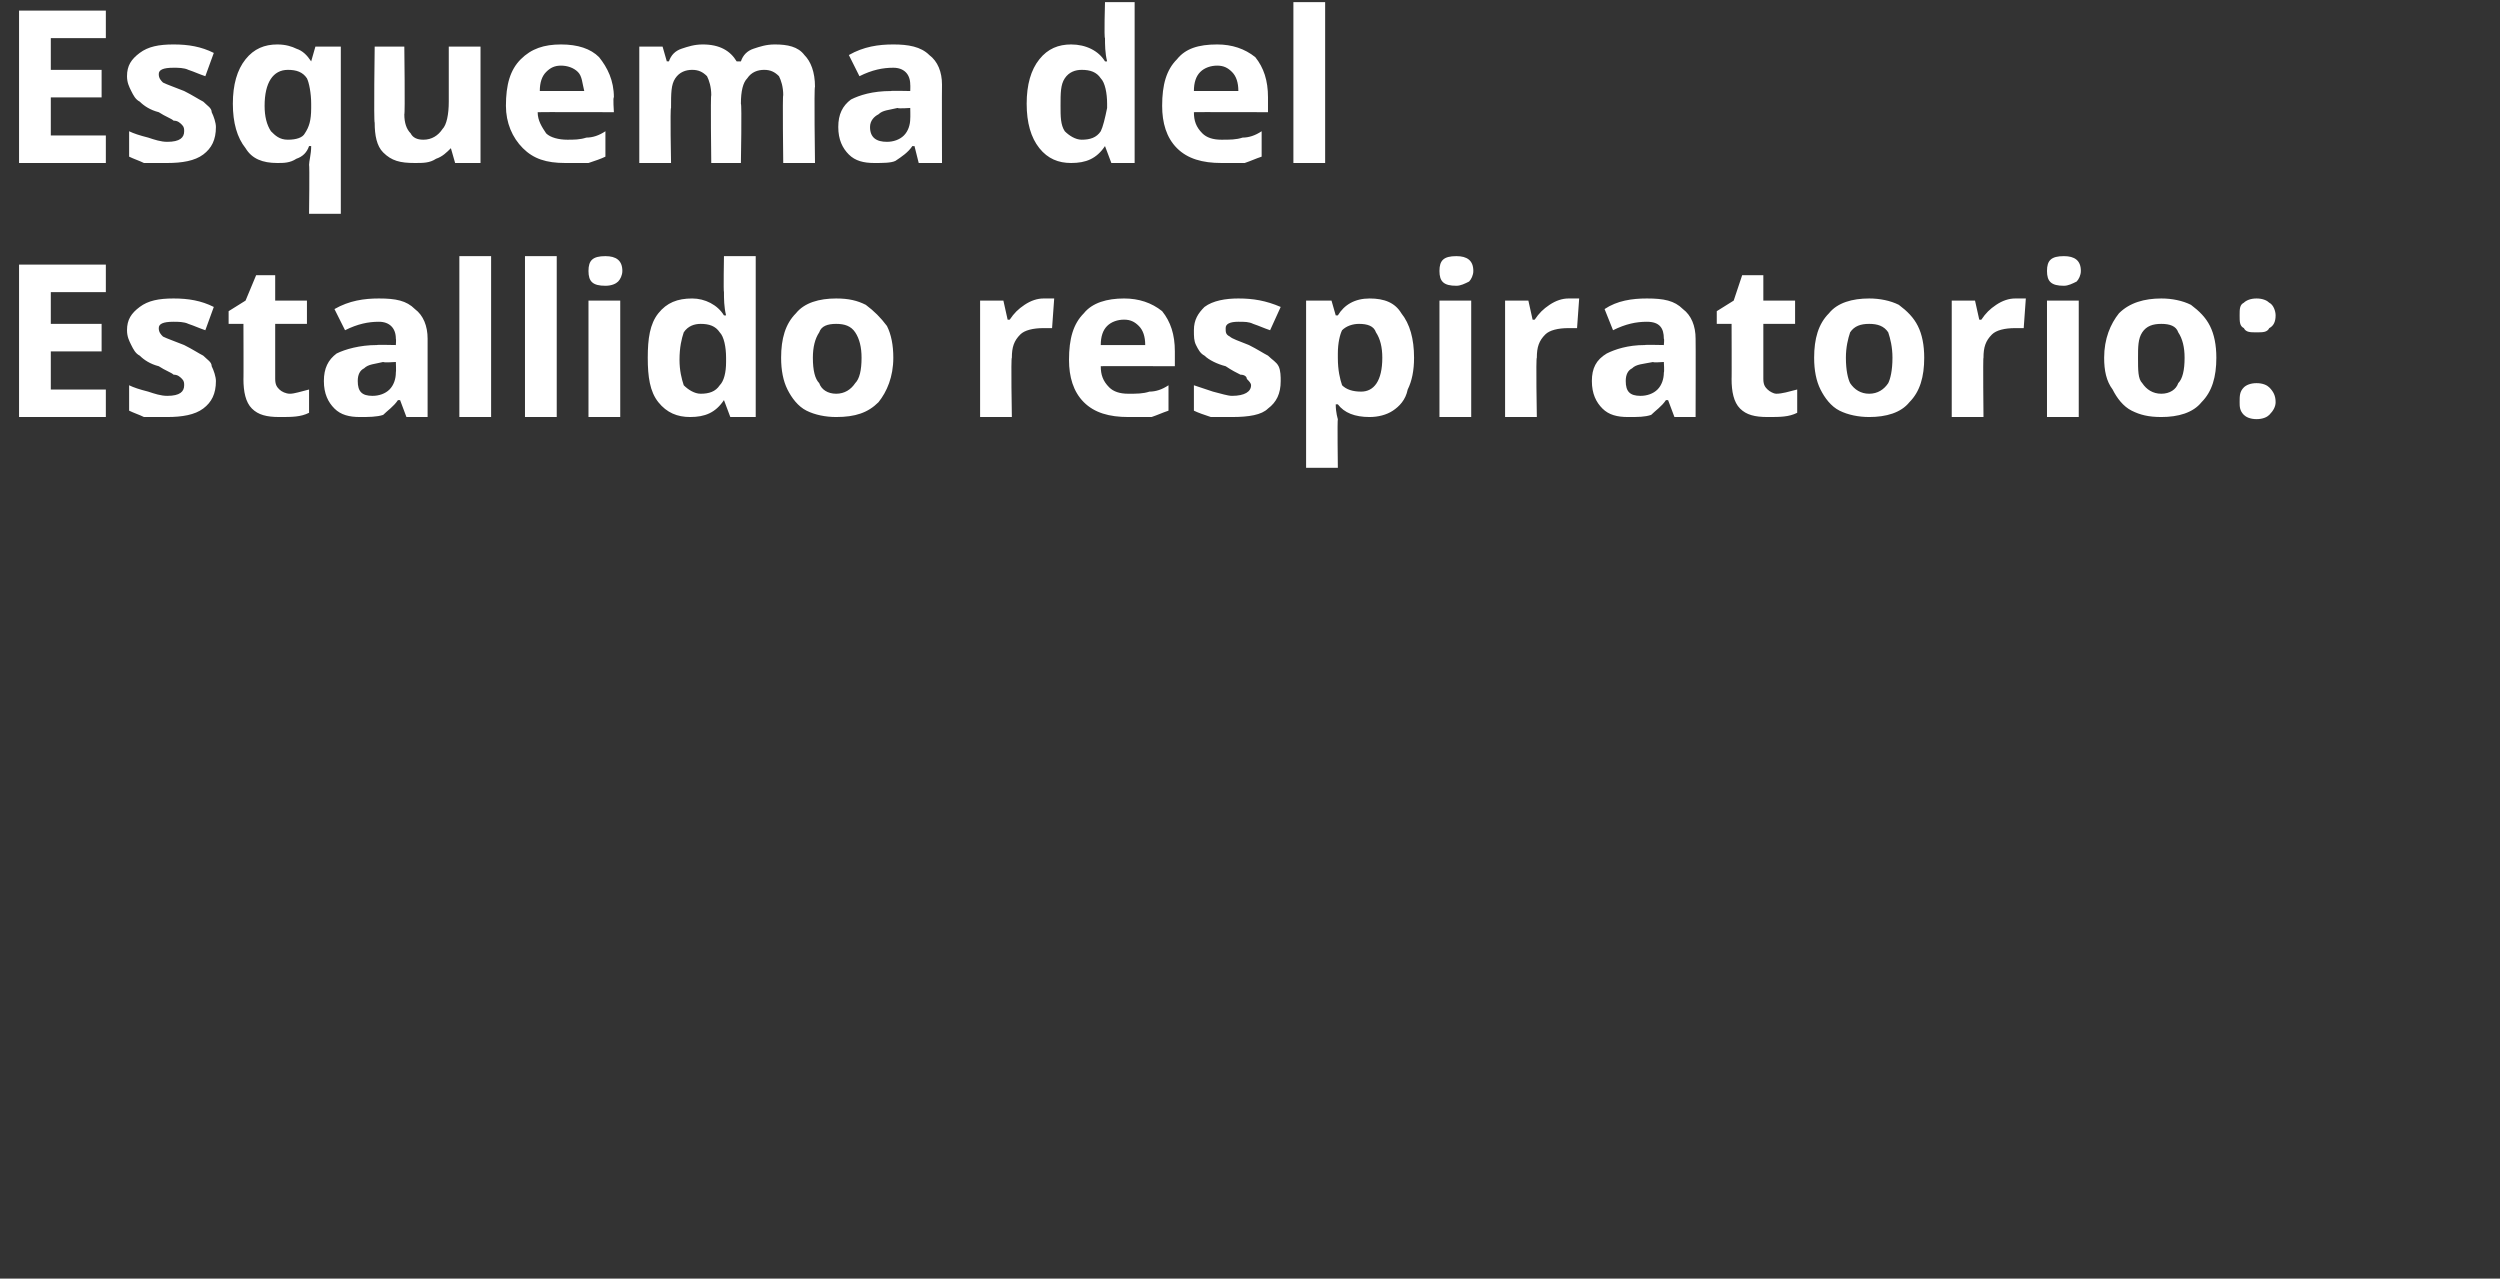
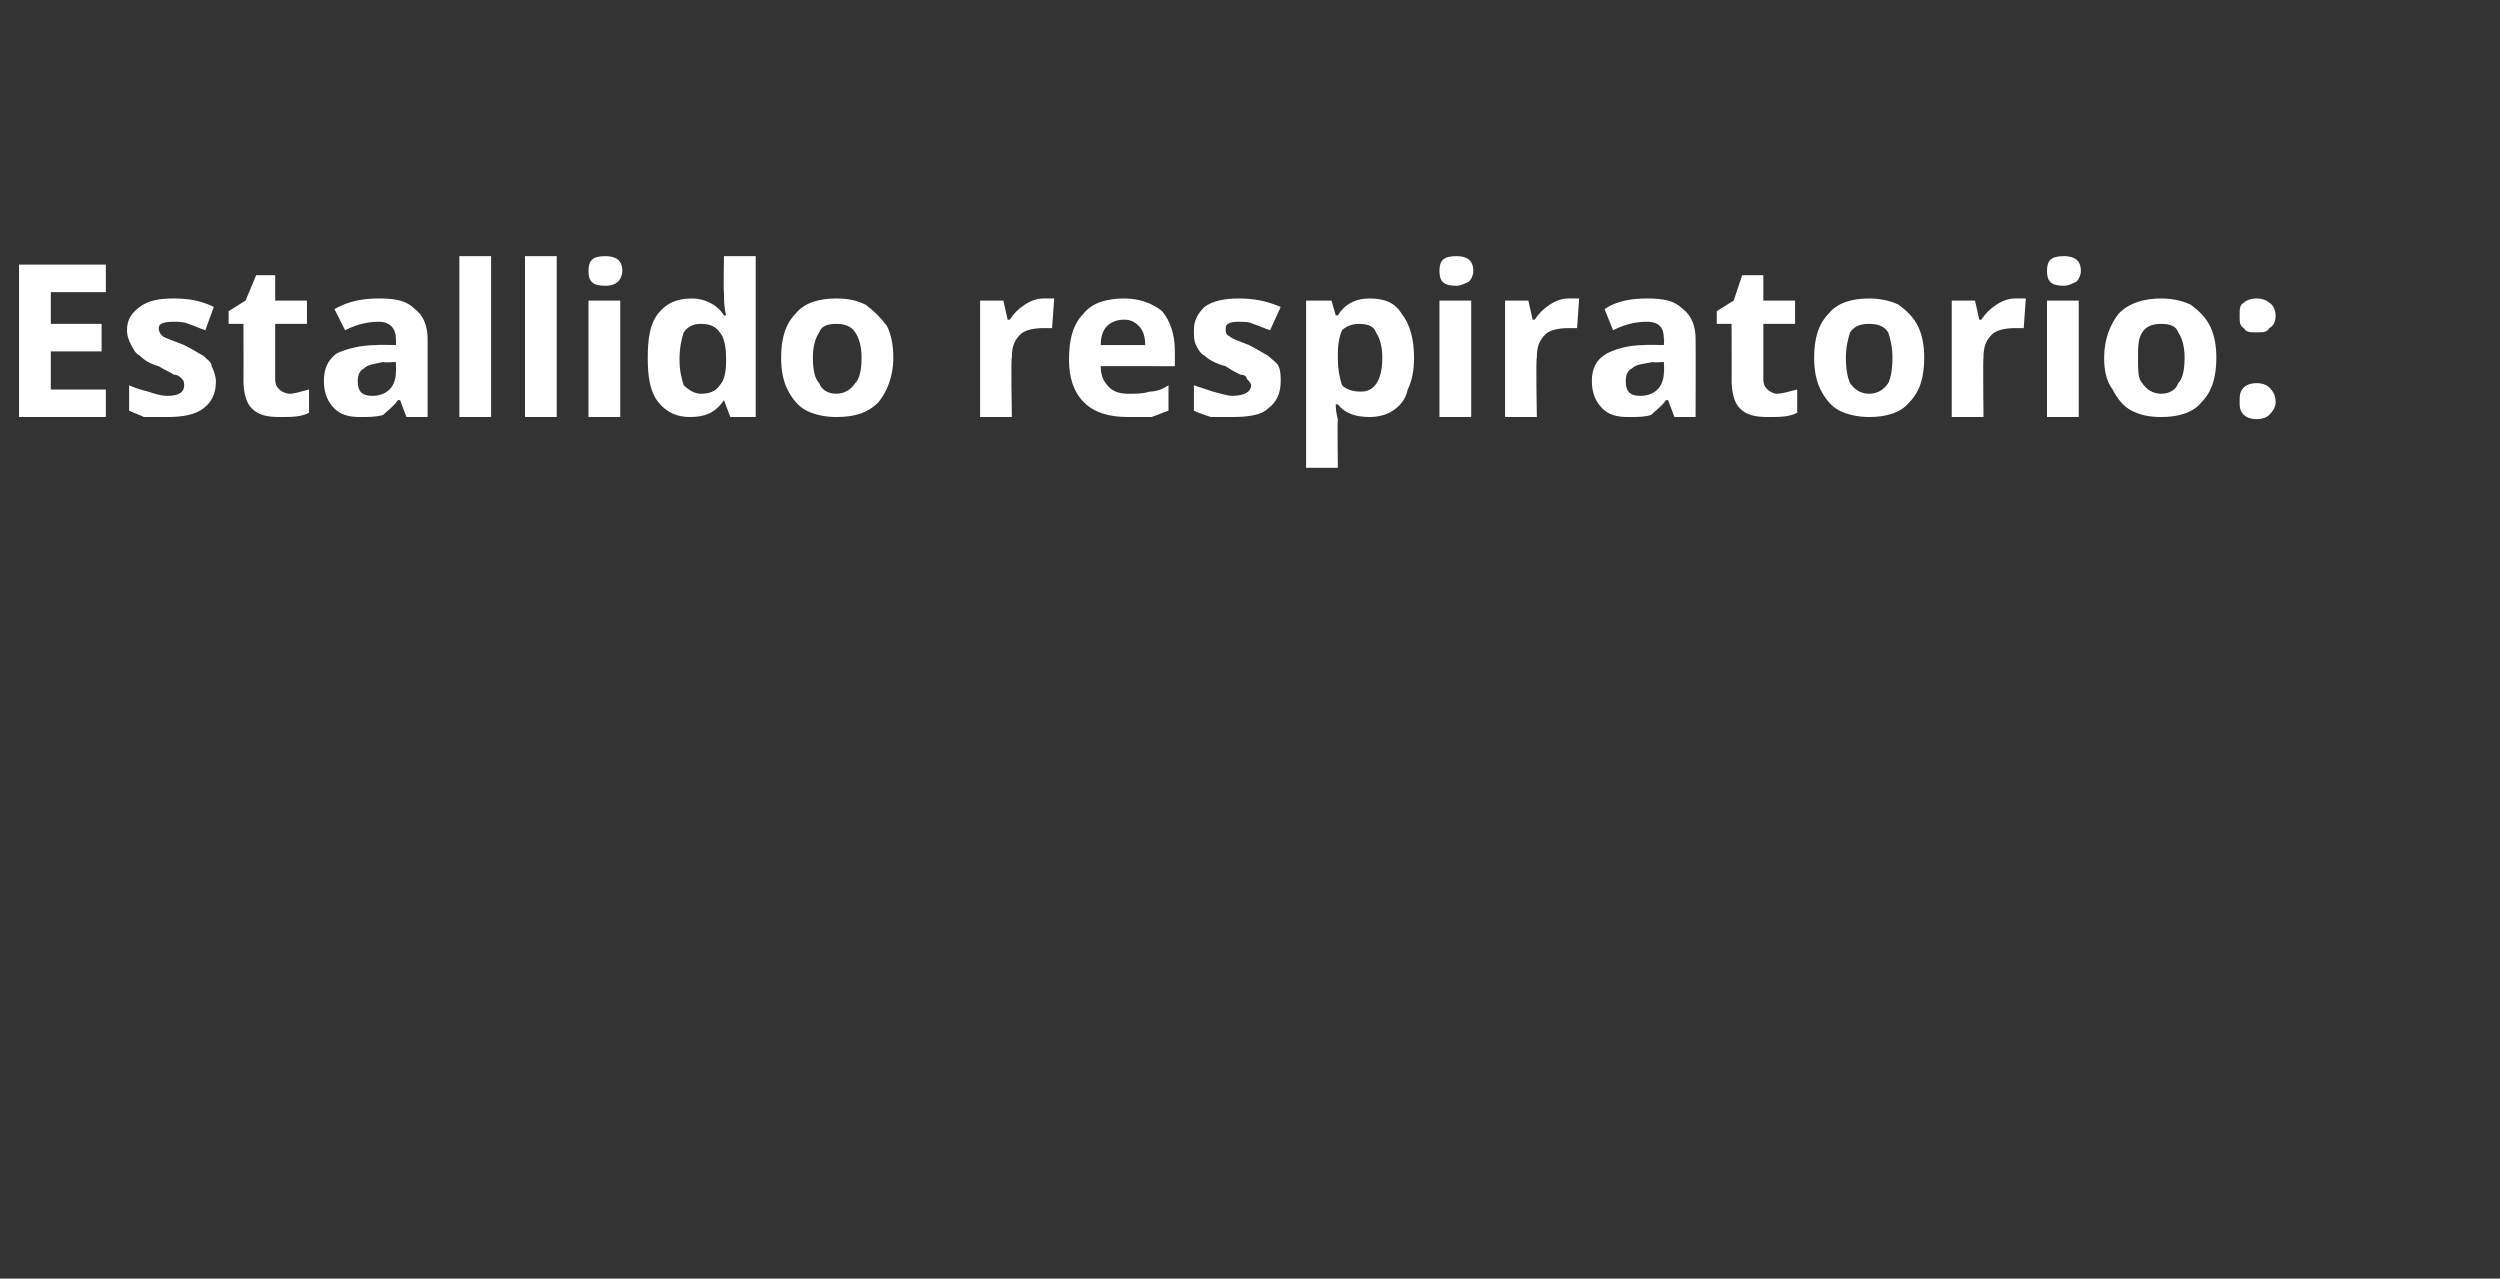
<svg xmlns="http://www.w3.org/2000/svg" version="1.1" width="118.1px" height="60.4px" viewBox="0 0 118.1 60.4">
  <rect x="0" y="0" width="118.1" height="60.4" fill="#333333" stroke="none" />
  <desc>Esquema del Estallido respiratorio:</desc>
  <defs />
  <g id="Polygon158007">
    <path d="M 5 19.7 L 0.9 19.7 L 0.9 12.5 L 5 12.5 L 5 13.8 L 2.4 13.8 L 2.4 15.3 L 4.8 15.3 L 4.8 16.6 L 2.4 16.6 L 2.4 18.4 L 5 18.4 L 5 19.7 Z M 10.2 18 C 10.2 18.6 10 19 9.6 19.3 C 9.2 19.6 8.6 19.7 7.9 19.7 C 7.5 19.7 7.1 19.7 6.8 19.7 C 6.6 19.6 6.3 19.5 6.1 19.4 C 6.1 19.4 6.1 18.2 6.1 18.2 C 6.3 18.3 6.6 18.4 7 18.5 C 7.3 18.6 7.6 18.7 7.9 18.7 C 8.5 18.7 8.7 18.5 8.7 18.2 C 8.7 18.1 8.7 18 8.6 17.9 C 8.5 17.8 8.4 17.7 8.2 17.7 C 8.1 17.6 7.8 17.5 7.5 17.3 C 7.1 17.2 6.8 17 6.6 16.8 C 6.4 16.7 6.3 16.5 6.2 16.3 C 6.1 16.1 6 15.9 6 15.6 C 6 15.1 6.2 14.8 6.6 14.5 C 7 14.2 7.5 14.1 8.2 14.1 C 8.9 14.1 9.5 14.2 10.1 14.5 C 10.1 14.5 9.7 15.6 9.7 15.6 C 9.4 15.5 9.2 15.4 8.9 15.3 C 8.7 15.2 8.4 15.2 8.2 15.2 C 7.7 15.2 7.5 15.3 7.5 15.5 C 7.5 15.7 7.6 15.8 7.7 15.9 C 7.9 16 8.2 16.1 8.7 16.3 C 9.1 16.5 9.4 16.7 9.6 16.8 C 9.8 17 10 17.1 10 17.3 C 10.1 17.5 10.2 17.8 10.2 18 Z M 13.7 18.6 C 13.9 18.6 14.2 18.5 14.6 18.4 C 14.6 18.4 14.6 19.5 14.6 19.5 C 14.2 19.7 13.8 19.7 13.2 19.7 C 12.6 19.7 12.2 19.6 11.9 19.3 C 11.6 19 11.5 18.5 11.5 17.9 C 11.51 17.94 11.5 15.3 11.5 15.3 L 10.8 15.3 L 10.8 14.7 L 11.6 14.2 L 12.1 13 L 13 13 L 13 14.2 L 14.5 14.2 L 14.5 15.3 L 13 15.3 C 13 15.3 13 17.94 13 17.9 C 13 18.2 13.1 18.3 13.2 18.4 C 13.3 18.5 13.5 18.6 13.7 18.6 Z M 19.2 19.7 L 18.9 18.9 C 18.9 18.9 18.83 18.91 18.8 18.9 C 18.6 19.2 18.3 19.4 18.1 19.6 C 17.8 19.7 17.4 19.7 17 19.7 C 16.5 19.7 16.1 19.6 15.8 19.3 C 15.5 19 15.3 18.6 15.3 18 C 15.3 17.4 15.5 17 15.9 16.7 C 16.3 16.5 17 16.3 17.8 16.3 C 17.77 16.28 18.7 16.3 18.7 16.3 C 18.7 16.3 18.72 16.01 18.7 16 C 18.7 15.5 18.4 15.2 17.9 15.2 C 17.4 15.2 16.9 15.3 16.3 15.6 C 16.3 15.6 15.8 14.6 15.8 14.6 C 16.5 14.2 17.2 14.1 17.9 14.1 C 18.7 14.1 19.2 14.2 19.6 14.6 C 20 14.9 20.2 15.4 20.2 16 C 20.2 16.01 20.2 19.7 20.2 19.7 L 19.2 19.7 Z M 18.7 17.1 C 18.7 17.1 18.14 17.14 18.1 17.1 C 17.7 17.2 17.4 17.2 17.2 17.4 C 17 17.5 16.9 17.7 16.9 18 C 16.9 18.5 17.1 18.7 17.6 18.7 C 17.9 18.7 18.2 18.6 18.4 18.4 C 18.6 18.2 18.7 17.9 18.7 17.6 C 18.72 17.57 18.7 17.1 18.7 17.1 Z M 23.2 19.7 L 21.7 19.7 L 21.7 12.1 L 23.2 12.1 L 23.2 19.7 Z M 26.3 19.7 L 24.8 19.7 L 24.8 12.1 L 26.3 12.1 L 26.3 19.7 Z M 28.6 13.5 C 28 13.5 27.8 13.3 27.8 12.8 C 27.8 12.3 28 12.1 28.6 12.1 C 29.1 12.1 29.4 12.3 29.4 12.8 C 29.4 13 29.3 13.2 29.2 13.3 C 29.1 13.4 28.9 13.5 28.6 13.5 C 28.6 13.5 28.6 13.5 28.6 13.5 Z M 29.3 19.7 L 27.8 19.7 L 27.8 14.2 L 29.3 14.2 L 29.3 19.7 Z M 34.2 18.9 C 33.8 19.5 33.3 19.7 32.6 19.7 C 32 19.7 31.5 19.5 31.1 19 C 30.7 18.5 30.6 17.8 30.6 16.9 C 30.6 16 30.7 15.3 31.1 14.8 C 31.5 14.3 32 14.1 32.7 14.1 C 33.3 14.1 33.9 14.4 34.2 14.9 C 34.2 14.9 34.3 14.9 34.3 14.9 C 34.2 14.5 34.2 14.1 34.2 13.8 C 34.17 13.8 34.2 12.1 34.2 12.1 L 35.7 12.1 L 35.7 19.7 L 34.5 19.7 L 34.2 18.9 L 34.2 18.9 C 34.2 18.9 34.17 18.94 34.2 18.9 Z M 33.1 18.6 C 33.5 18.6 33.8 18.5 34 18.2 C 34.2 18 34.3 17.6 34.3 17.1 C 34.3 17.1 34.3 16.9 34.3 16.9 C 34.3 16.4 34.2 15.9 34 15.7 C 33.8 15.4 33.5 15.3 33.1 15.3 C 32.8 15.3 32.5 15.4 32.3 15.7 C 32.2 16 32.1 16.4 32.1 17 C 32.1 17.5 32.2 17.9 32.3 18.2 C 32.5 18.4 32.8 18.6 33.1 18.6 Z M 38.4 16.9 C 38.4 17.5 38.5 17.9 38.7 18.1 C 38.8 18.4 39.1 18.6 39.5 18.6 C 39.9 18.6 40.2 18.4 40.4 18.1 C 40.6 17.9 40.7 17.5 40.7 16.9 C 40.7 16.4 40.6 16 40.4 15.7 C 40.2 15.4 39.9 15.3 39.5 15.3 C 39.1 15.3 38.8 15.4 38.7 15.7 C 38.5 16 38.4 16.4 38.4 16.9 Z M 42.2 16.9 C 42.2 17.8 41.9 18.5 41.5 19 C 41 19.5 40.4 19.7 39.5 19.7 C 39 19.7 38.5 19.6 38.1 19.4 C 37.7 19.2 37.4 18.8 37.2 18.4 C 37 18 36.9 17.5 36.9 16.9 C 36.9 16 37.1 15.3 37.6 14.8 C 38 14.3 38.7 14.1 39.5 14.1 C 40.1 14.1 40.5 14.2 40.9 14.4 C 41.3 14.7 41.6 15 41.9 15.4 C 42.1 15.8 42.2 16.3 42.2 16.9 Z M 49.3 14.1 C 49.5 14.1 49.7 14.1 49.8 14.1 C 49.8 14.1 49.7 15.5 49.7 15.5 C 49.6 15.5 49.4 15.5 49.3 15.5 C 48.8 15.5 48.4 15.6 48.2 15.8 C 47.9 16.1 47.8 16.4 47.8 16.9 C 47.75 16.87 47.8 19.7 47.8 19.7 L 46.3 19.7 L 46.3 14.2 L 47.4 14.2 L 47.6 15.1 C 47.6 15.1 47.69 15.11 47.7 15.1 C 47.9 14.8 48.1 14.6 48.4 14.4 C 48.7 14.2 49 14.1 49.3 14.1 Z M 53.1 15.1 C 52.8 15.1 52.5 15.2 52.3 15.4 C 52.1 15.6 52 15.9 52 16.3 C 52 16.3 54.1 16.3 54.1 16.3 C 54.1 15.9 54 15.6 53.8 15.4 C 53.6 15.2 53.4 15.1 53.1 15.1 Z M 53.3 19.7 C 52.4 19.7 51.7 19.5 51.2 19 C 50.7 18.5 50.5 17.8 50.5 17 C 50.5 16 50.7 15.3 51.2 14.8 C 51.6 14.3 52.3 14.1 53.1 14.1 C 53.8 14.1 54.4 14.3 54.9 14.7 C 55.3 15.2 55.5 15.8 55.5 16.6 C 55.5 16.57 55.5 17.3 55.5 17.3 C 55.5 17.3 51.98 17.29 52 17.3 C 52 17.7 52.1 18 52.4 18.3 C 52.6 18.5 52.9 18.6 53.3 18.6 C 53.7 18.6 54 18.6 54.3 18.5 C 54.6 18.5 54.9 18.4 55.2 18.2 C 55.2 18.2 55.2 19.4 55.2 19.4 C 54.9 19.5 54.7 19.6 54.4 19.7 C 54.1 19.7 53.7 19.7 53.3 19.7 Z M 60.5 18 C 60.5 18.6 60.3 19 59.9 19.3 C 59.6 19.6 59 19.7 58.2 19.7 C 57.8 19.7 57.5 19.7 57.2 19.7 C 56.9 19.6 56.6 19.5 56.4 19.4 C 56.4 19.4 56.4 18.2 56.4 18.2 C 56.7 18.3 57 18.4 57.3 18.5 C 57.7 18.6 58 18.7 58.2 18.7 C 58.8 18.7 59.1 18.5 59.1 18.2 C 59.1 18.1 59 18 58.9 17.9 C 58.9 17.8 58.8 17.7 58.6 17.7 C 58.4 17.6 58.2 17.5 57.9 17.3 C 57.5 17.2 57.1 17 56.9 16.8 C 56.7 16.7 56.6 16.5 56.5 16.3 C 56.4 16.1 56.4 15.9 56.4 15.6 C 56.4 15.1 56.6 14.8 56.9 14.5 C 57.3 14.2 57.9 14.1 58.5 14.1 C 59.2 14.1 59.8 14.2 60.5 14.5 C 60.5 14.5 60 15.6 60 15.6 C 59.7 15.5 59.5 15.4 59.2 15.3 C 59 15.2 58.8 15.2 58.5 15.2 C 58.1 15.2 57.9 15.3 57.9 15.5 C 57.9 15.7 57.9 15.8 58.1 15.9 C 58.2 16 58.5 16.1 59 16.3 C 59.4 16.5 59.7 16.7 59.9 16.8 C 60.1 17 60.3 17.1 60.4 17.3 C 60.5 17.5 60.5 17.8 60.5 18 Z M 64.7 19.7 C 64 19.7 63.5 19.5 63.2 19.1 C 63.2 19.1 63.1 19.1 63.1 19.1 C 63.1 19.5 63.2 19.8 63.2 19.8 C 63.17 19.84 63.2 22.1 63.2 22.1 L 61.7 22.1 L 61.7 14.2 L 62.9 14.2 L 63.1 14.9 C 63.1 14.9 63.17 14.9 63.2 14.9 C 63.5 14.4 64 14.1 64.7 14.1 C 65.4 14.1 65.9 14.3 66.2 14.8 C 66.6 15.3 66.8 16 66.8 16.9 C 66.8 17.5 66.7 18 66.5 18.4 C 66.4 18.9 66.1 19.2 65.8 19.4 C 65.5 19.6 65.1 19.7 64.7 19.7 Z M 64.2 15.3 C 63.9 15.3 63.6 15.4 63.4 15.6 C 63.3 15.8 63.2 16.2 63.2 16.7 C 63.2 16.7 63.2 16.9 63.2 16.9 C 63.2 17.5 63.3 17.9 63.4 18.2 C 63.6 18.4 63.9 18.5 64.3 18.5 C 64.9 18.5 65.3 18 65.3 16.9 C 65.3 16.4 65.2 16 65 15.7 C 64.9 15.4 64.6 15.3 64.2 15.3 Z M 68.8 13.5 C 68.2 13.5 68 13.3 68 12.8 C 68 12.3 68.2 12.1 68.8 12.1 C 69.3 12.1 69.6 12.3 69.6 12.8 C 69.6 13 69.5 13.2 69.4 13.3 C 69.2 13.4 69 13.5 68.8 13.5 C 68.8 13.5 68.8 13.5 68.8 13.5 Z M 69.5 19.7 L 68 19.7 L 68 14.2 L 69.5 14.2 L 69.5 19.7 Z M 74.1 14.1 C 74.3 14.1 74.5 14.1 74.6 14.1 C 74.6 14.1 74.5 15.5 74.5 15.5 C 74.4 15.5 74.2 15.5 74.1 15.5 C 73.6 15.5 73.2 15.6 73 15.8 C 72.7 16.1 72.6 16.4 72.6 16.9 C 72.55 16.87 72.6 19.7 72.6 19.7 L 71.1 19.7 L 71.1 14.2 L 72.2 14.2 L 72.4 15.1 C 72.4 15.1 72.49 15.11 72.5 15.1 C 72.7 14.8 72.9 14.6 73.2 14.4 C 73.5 14.2 73.8 14.1 74.1 14.1 Z M 79.1 19.7 L 78.8 18.9 C 78.8 18.9 78.75 18.91 78.7 18.9 C 78.5 19.2 78.2 19.4 78 19.6 C 77.7 19.7 77.4 19.7 76.9 19.7 C 76.4 19.7 76 19.6 75.7 19.3 C 75.4 19 75.2 18.6 75.2 18 C 75.2 17.4 75.4 17 75.9 16.7 C 76.3 16.5 76.9 16.3 77.7 16.3 C 77.69 16.28 78.6 16.3 78.6 16.3 C 78.6 16.3 78.63 16.01 78.6 16 C 78.6 15.5 78.4 15.2 77.8 15.2 C 77.3 15.2 76.8 15.3 76.2 15.6 C 76.2 15.6 75.8 14.6 75.8 14.6 C 76.4 14.2 77.1 14.1 77.8 14.1 C 78.6 14.1 79.1 14.2 79.5 14.6 C 79.9 14.9 80.1 15.4 80.1 16 C 80.11 16.01 80.1 19.7 80.1 19.7 L 79.1 19.7 Z M 78.6 17.1 C 78.6 17.1 78.06 17.14 78.1 17.1 C 77.6 17.2 77.3 17.2 77.1 17.4 C 76.9 17.5 76.8 17.7 76.8 18 C 76.8 18.5 77 18.7 77.5 18.7 C 77.8 18.7 78.1 18.6 78.3 18.4 C 78.5 18.2 78.6 17.9 78.6 17.6 C 78.63 17.57 78.6 17.1 78.6 17.1 Z M 83.9 18.6 C 84.2 18.6 84.5 18.5 84.9 18.4 C 84.9 18.4 84.9 19.5 84.9 19.5 C 84.5 19.7 84.1 19.7 83.5 19.7 C 82.9 19.7 82.5 19.6 82.2 19.3 C 81.9 19 81.8 18.5 81.8 17.9 C 81.81 17.94 81.8 15.3 81.8 15.3 L 81.1 15.3 L 81.1 14.7 L 81.9 14.2 L 82.3 13 L 83.3 13 L 83.3 14.2 L 84.8 14.2 L 84.8 15.3 L 83.3 15.3 C 83.3 15.3 83.3 17.94 83.3 17.9 C 83.3 18.2 83.4 18.3 83.5 18.4 C 83.6 18.5 83.8 18.6 83.9 18.6 Z M 87.2 16.9 C 87.2 17.5 87.3 17.9 87.4 18.1 C 87.6 18.4 87.9 18.6 88.3 18.6 C 88.7 18.6 89 18.4 89.2 18.1 C 89.3 17.9 89.4 17.5 89.4 16.9 C 89.4 16.4 89.3 16 89.2 15.7 C 89 15.4 88.7 15.3 88.3 15.3 C 87.9 15.3 87.6 15.4 87.4 15.7 C 87.3 16 87.2 16.4 87.2 16.9 Z M 90.9 16.9 C 90.9 17.8 90.7 18.5 90.2 19 C 89.8 19.5 89.1 19.7 88.3 19.7 C 87.8 19.7 87.3 19.6 86.9 19.4 C 86.5 19.2 86.2 18.8 86 18.4 C 85.8 18 85.7 17.5 85.7 16.9 C 85.7 16 85.9 15.3 86.4 14.8 C 86.8 14.3 87.5 14.1 88.3 14.1 C 88.8 14.1 89.3 14.2 89.7 14.4 C 90.1 14.7 90.4 15 90.6 15.4 C 90.8 15.8 90.9 16.3 90.9 16.9 Z M 95.2 14.1 C 95.4 14.1 95.6 14.1 95.7 14.1 C 95.7 14.1 95.6 15.5 95.6 15.5 C 95.5 15.5 95.3 15.5 95.2 15.5 C 94.7 15.5 94.3 15.6 94.1 15.8 C 93.8 16.1 93.7 16.4 93.7 16.9 C 93.67 16.87 93.7 19.7 93.7 19.7 L 92.2 19.7 L 92.2 14.2 L 93.3 14.2 L 93.5 15.1 C 93.5 15.1 93.6 15.11 93.6 15.1 C 93.8 14.8 94 14.6 94.3 14.4 C 94.6 14.2 94.9 14.1 95.2 14.1 Z M 97.5 13.5 C 96.9 13.5 96.7 13.3 96.7 12.8 C 96.7 12.3 96.9 12.1 97.5 12.1 C 98 12.1 98.3 12.3 98.3 12.8 C 98.3 13 98.2 13.2 98.1 13.3 C 97.9 13.4 97.7 13.5 97.5 13.5 C 97.5 13.5 97.5 13.5 97.5 13.5 Z M 98.2 19.7 L 96.7 19.7 L 96.7 14.2 L 98.2 14.2 L 98.2 19.7 Z M 101 16.9 C 101 17.5 101 17.9 101.2 18.1 C 101.4 18.4 101.7 18.6 102.1 18.6 C 102.5 18.6 102.8 18.4 102.9 18.1 C 103.1 17.9 103.2 17.5 103.2 16.9 C 103.2 16.4 103.1 16 102.9 15.7 C 102.8 15.4 102.5 15.3 102.1 15.3 C 101.7 15.3 101.4 15.4 101.2 15.7 C 101 16 101 16.4 101 16.9 Z M 104.7 16.9 C 104.7 17.8 104.5 18.5 104 19 C 103.6 19.5 102.9 19.7 102.1 19.7 C 101.5 19.7 101.1 19.6 100.7 19.4 C 100.3 19.2 100 18.8 99.8 18.4 C 99.5 18 99.4 17.5 99.4 16.9 C 99.4 16 99.7 15.3 100.1 14.8 C 100.6 14.3 101.3 14.1 102.1 14.1 C 102.6 14.1 103.1 14.2 103.5 14.4 C 103.9 14.7 104.2 15 104.4 15.4 C 104.6 15.8 104.7 16.3 104.7 16.9 Z M 105.8 19 C 105.8 18.7 105.8 18.5 106 18.3 C 106.1 18.2 106.3 18.1 106.6 18.1 C 106.9 18.1 107.1 18.2 107.2 18.3 C 107.4 18.5 107.5 18.7 107.5 19 C 107.5 19.2 107.4 19.4 107.2 19.6 C 107.1 19.7 106.9 19.8 106.6 19.8 C 106.3 19.8 106.1 19.7 106 19.6 C 105.8 19.4 105.8 19.2 105.8 19 Z M 105.8 14.9 C 105.8 14.6 105.8 14.4 106 14.3 C 106.1 14.2 106.3 14.1 106.6 14.1 C 106.9 14.1 107.1 14.2 107.2 14.3 C 107.4 14.4 107.5 14.7 107.5 14.9 C 107.5 15.2 107.4 15.4 107.2 15.5 C 107.1 15.7 106.9 15.7 106.6 15.7 C 106.3 15.7 106.1 15.7 106 15.5 C 105.8 15.4 105.8 15.2 105.8 14.9 Z " stroke="none" fill="#fff" />
  </g>
  <g id="Polygon158006">
-     <path d="M 5 7.7 L 0.9 7.7 L 0.9 0.5 L 5 0.5 L 5 1.8 L 2.4 1.8 L 2.4 3.3 L 4.8 3.3 L 4.8 4.6 L 2.4 4.6 L 2.4 6.4 L 5 6.4 L 5 7.7 Z M 10.2 6 C 10.2 6.6 10 7 9.6 7.3 C 9.2 7.6 8.6 7.7 7.9 7.7 C 7.5 7.7 7.1 7.7 6.8 7.7 C 6.6 7.6 6.3 7.5 6.1 7.4 C 6.1 7.4 6.1 6.2 6.1 6.2 C 6.3 6.3 6.6 6.4 7 6.5 C 7.3 6.6 7.6 6.7 7.9 6.7 C 8.5 6.7 8.7 6.5 8.7 6.2 C 8.7 6.1 8.7 6 8.6 5.9 C 8.5 5.8 8.4 5.7 8.2 5.7 C 8.1 5.6 7.8 5.5 7.5 5.3 C 7.1 5.2 6.8 5 6.6 4.8 C 6.4 4.7 6.3 4.5 6.2 4.3 C 6.1 4.1 6 3.9 6 3.6 C 6 3.1 6.2 2.8 6.6 2.5 C 7 2.2 7.5 2.1 8.2 2.1 C 8.9 2.1 9.5 2.2 10.1 2.5 C 10.1 2.5 9.7 3.6 9.7 3.6 C 9.4 3.5 9.2 3.4 8.9 3.3 C 8.7 3.2 8.4 3.2 8.2 3.2 C 7.7 3.2 7.5 3.3 7.5 3.5 C 7.5 3.7 7.6 3.8 7.7 3.9 C 7.9 4 8.2 4.1 8.7 4.3 C 9.1 4.5 9.4 4.7 9.6 4.8 C 9.8 5 10 5.1 10 5.3 C 10.1 5.5 10.2 5.8 10.2 6 Z M 13.6 6.6 C 14 6.6 14.3 6.5 14.4 6.3 C 14.6 6 14.7 5.7 14.7 5.1 C 14.7 5.1 14.7 4.9 14.7 4.9 C 14.7 4.4 14.6 3.9 14.5 3.7 C 14.3 3.4 14 3.3 13.6 3.3 C 12.9 3.3 12.5 3.9 12.5 5 C 12.5 5.5 12.6 5.9 12.8 6.2 C 13 6.4 13.2 6.6 13.6 6.6 Z M 13.1 7.7 C 12.4 7.7 11.9 7.5 11.6 7 C 11.2 6.5 11 5.8 11 4.9 C 11 4 11.2 3.3 11.6 2.8 C 12 2.3 12.5 2.1 13.1 2.1 C 13.5 2.1 13.8 2.2 14 2.3 C 14.3 2.4 14.5 2.6 14.7 2.9 C 14.69 2.89 14.7 2.9 14.7 2.9 L 14.9 2.2 L 16.1 2.2 L 16.1 10.1 L 14.6 10.1 C 14.6 10.1 14.63 7.76 14.6 7.8 C 14.6 7.6 14.7 7.3 14.7 6.9 C 14.7 6.9 14.6 6.9 14.6 6.9 C 14.5 7.2 14.3 7.4 14 7.5 C 13.7 7.7 13.4 7.7 13.1 7.7 Z M 21.5 7.7 L 21.3 7 C 21.3 7 21.27 6.95 21.3 7 C 21.1 7.2 20.9 7.4 20.6 7.5 C 20.3 7.7 20 7.7 19.6 7.7 C 18.9 7.7 18.5 7.6 18.1 7.2 C 17.8 6.9 17.7 6.4 17.7 5.8 C 17.65 5.75 17.7 2.2 17.7 2.2 L 19.1 2.2 C 19.1 2.2 19.14 5.38 19.1 5.4 C 19.1 5.8 19.2 6.1 19.4 6.3 C 19.5 6.5 19.7 6.6 20 6.6 C 20.4 6.6 20.7 6.4 20.9 6.1 C 21.1 5.9 21.2 5.4 21.2 4.8 C 21.2 4.76 21.2 2.2 21.2 2.2 L 22.7 2.2 L 22.7 7.7 L 21.5 7.7 Z M 26.5 3.1 C 26.2 3.1 26 3.2 25.8 3.4 C 25.6 3.6 25.5 3.9 25.5 4.3 C 25.5 4.3 27.6 4.3 27.6 4.3 C 27.5 3.9 27.5 3.6 27.3 3.4 C 27.1 3.2 26.8 3.1 26.5 3.1 Z M 26.7 7.7 C 25.8 7.7 25.2 7.5 24.7 7 C 24.2 6.5 23.9 5.8 23.9 5 C 23.9 4 24.1 3.3 24.6 2.8 C 25.1 2.3 25.7 2.1 26.5 2.1 C 27.3 2.1 27.9 2.3 28.3 2.7 C 28.7 3.2 29 3.8 29 4.6 C 28.95 4.57 29 5.3 29 5.3 C 29 5.3 25.43 5.29 25.4 5.3 C 25.4 5.7 25.6 6 25.8 6.3 C 26 6.5 26.4 6.6 26.8 6.6 C 27.1 6.6 27.4 6.6 27.7 6.5 C 28 6.5 28.3 6.4 28.6 6.2 C 28.6 6.2 28.6 7.4 28.6 7.4 C 28.4 7.5 28.1 7.6 27.8 7.7 C 27.5 7.7 27.2 7.7 26.7 7.7 Z M 35 7.7 L 33.6 7.7 C 33.6 7.7 33.56 4.46 33.6 4.5 C 33.6 4.1 33.5 3.8 33.4 3.6 C 33.2 3.4 33 3.3 32.7 3.3 C 32.4 3.3 32.1 3.4 31.9 3.7 C 31.7 4 31.7 4.4 31.7 5.1 C 31.65 5.08 31.7 7.7 31.7 7.7 L 30.2 7.7 L 30.2 2.2 L 31.3 2.2 L 31.5 2.9 C 31.5 2.9 31.58 2.89 31.6 2.9 C 31.7 2.6 31.9 2.4 32.2 2.3 C 32.5 2.2 32.8 2.1 33.2 2.1 C 34 2.1 34.5 2.4 34.8 2.9 C 34.8 2.9 35 2.9 35 2.9 C 35.1 2.6 35.3 2.4 35.6 2.3 C 35.9 2.2 36.2 2.1 36.6 2.1 C 37.2 2.1 37.7 2.2 38 2.6 C 38.3 2.9 38.5 3.4 38.5 4.1 C 38.45 4.09 38.5 7.7 38.5 7.7 L 37 7.7 C 37 7.7 36.96 4.46 37 4.5 C 37 4.1 36.9 3.8 36.8 3.6 C 36.6 3.4 36.4 3.3 36.1 3.3 C 35.8 3.3 35.5 3.4 35.3 3.7 C 35.1 3.9 35 4.3 35 4.9 C 35.05 4.91 35 7.7 35 7.7 Z M 43.4 7.7 L 43.2 6.9 C 43.2 6.9 43.12 6.91 43.1 6.9 C 42.9 7.2 42.6 7.4 42.3 7.6 C 42.1 7.7 41.7 7.7 41.3 7.7 C 40.8 7.7 40.4 7.6 40.1 7.3 C 39.8 7 39.6 6.6 39.6 6 C 39.6 5.4 39.8 5 40.2 4.7 C 40.6 4.5 41.2 4.3 42.1 4.3 C 42.06 4.28 43 4.3 43 4.3 C 43 4.3 43.01 4.01 43 4 C 43 3.5 42.7 3.2 42.2 3.2 C 41.7 3.2 41.2 3.3 40.6 3.6 C 40.6 3.6 40.1 2.6 40.1 2.6 C 40.8 2.2 41.5 2.1 42.2 2.1 C 42.9 2.1 43.5 2.2 43.9 2.6 C 44.3 2.9 44.5 3.4 44.5 4 C 44.49 4.01 44.5 7.7 44.5 7.7 L 43.4 7.7 Z M 43 5.1 C 43 5.1 42.43 5.14 42.4 5.1 C 42 5.2 41.7 5.2 41.5 5.4 C 41.3 5.5 41.1 5.7 41.1 6 C 41.1 6.5 41.4 6.7 41.9 6.7 C 42.2 6.7 42.5 6.6 42.7 6.4 C 42.9 6.2 43 5.9 43 5.6 C 43.01 5.57 43 5.1 43 5.1 Z M 52.2 6.9 C 51.8 7.5 51.3 7.7 50.6 7.7 C 50 7.7 49.5 7.5 49.1 7 C 48.7 6.5 48.5 5.8 48.5 4.9 C 48.5 4 48.7 3.3 49.1 2.8 C 49.5 2.3 50 2.1 50.6 2.1 C 51.3 2.1 51.9 2.4 52.2 2.9 C 52.2 2.9 52.3 2.9 52.3 2.9 C 52.2 2.5 52.2 2.1 52.2 1.8 C 52.15 1.8 52.2 0.1 52.2 0.1 L 53.6 0.1 L 53.6 7.7 L 52.5 7.7 L 52.2 6.9 L 52.2 6.9 C 52.2 6.9 52.15 6.94 52.2 6.9 Z M 51.1 6.6 C 51.5 6.6 51.8 6.5 52 6.2 C 52.1 6 52.2 5.6 52.3 5.1 C 52.3 5.1 52.3 4.9 52.3 4.9 C 52.3 4.4 52.2 3.9 52 3.7 C 51.8 3.4 51.5 3.3 51.1 3.3 C 50.8 3.3 50.5 3.4 50.3 3.7 C 50.1 4 50.1 4.4 50.1 5 C 50.1 5.5 50.1 5.9 50.3 6.2 C 50.5 6.4 50.8 6.6 51.1 6.6 Z M 57.5 3.1 C 57.2 3.1 56.9 3.2 56.7 3.4 C 56.5 3.6 56.4 3.9 56.4 4.3 C 56.4 4.3 58.5 4.3 58.5 4.3 C 58.5 3.9 58.4 3.6 58.2 3.4 C 58 3.2 57.8 3.1 57.5 3.1 Z M 57.7 7.7 C 56.8 7.7 56.1 7.5 55.6 7 C 55.1 6.5 54.9 5.8 54.9 5 C 54.9 4 55.1 3.3 55.6 2.8 C 56 2.3 56.6 2.1 57.5 2.1 C 58.2 2.1 58.8 2.3 59.3 2.7 C 59.7 3.2 59.9 3.8 59.9 4.6 C 59.9 4.57 59.9 5.3 59.9 5.3 C 59.9 5.3 56.38 5.29 56.4 5.3 C 56.4 5.7 56.5 6 56.8 6.3 C 57 6.5 57.3 6.6 57.7 6.6 C 58.1 6.6 58.4 6.6 58.7 6.5 C 59 6.5 59.3 6.4 59.6 6.2 C 59.6 6.2 59.6 7.4 59.6 7.4 C 59.3 7.5 59.1 7.6 58.8 7.7 C 58.5 7.7 58.1 7.7 57.7 7.7 Z M 62.6 7.7 L 61.1 7.7 L 61.1 0.1 L 62.6 0.1 L 62.6 7.7 Z " stroke="none" fill="#fff" />
-   </g>
+     </g>
</svg>